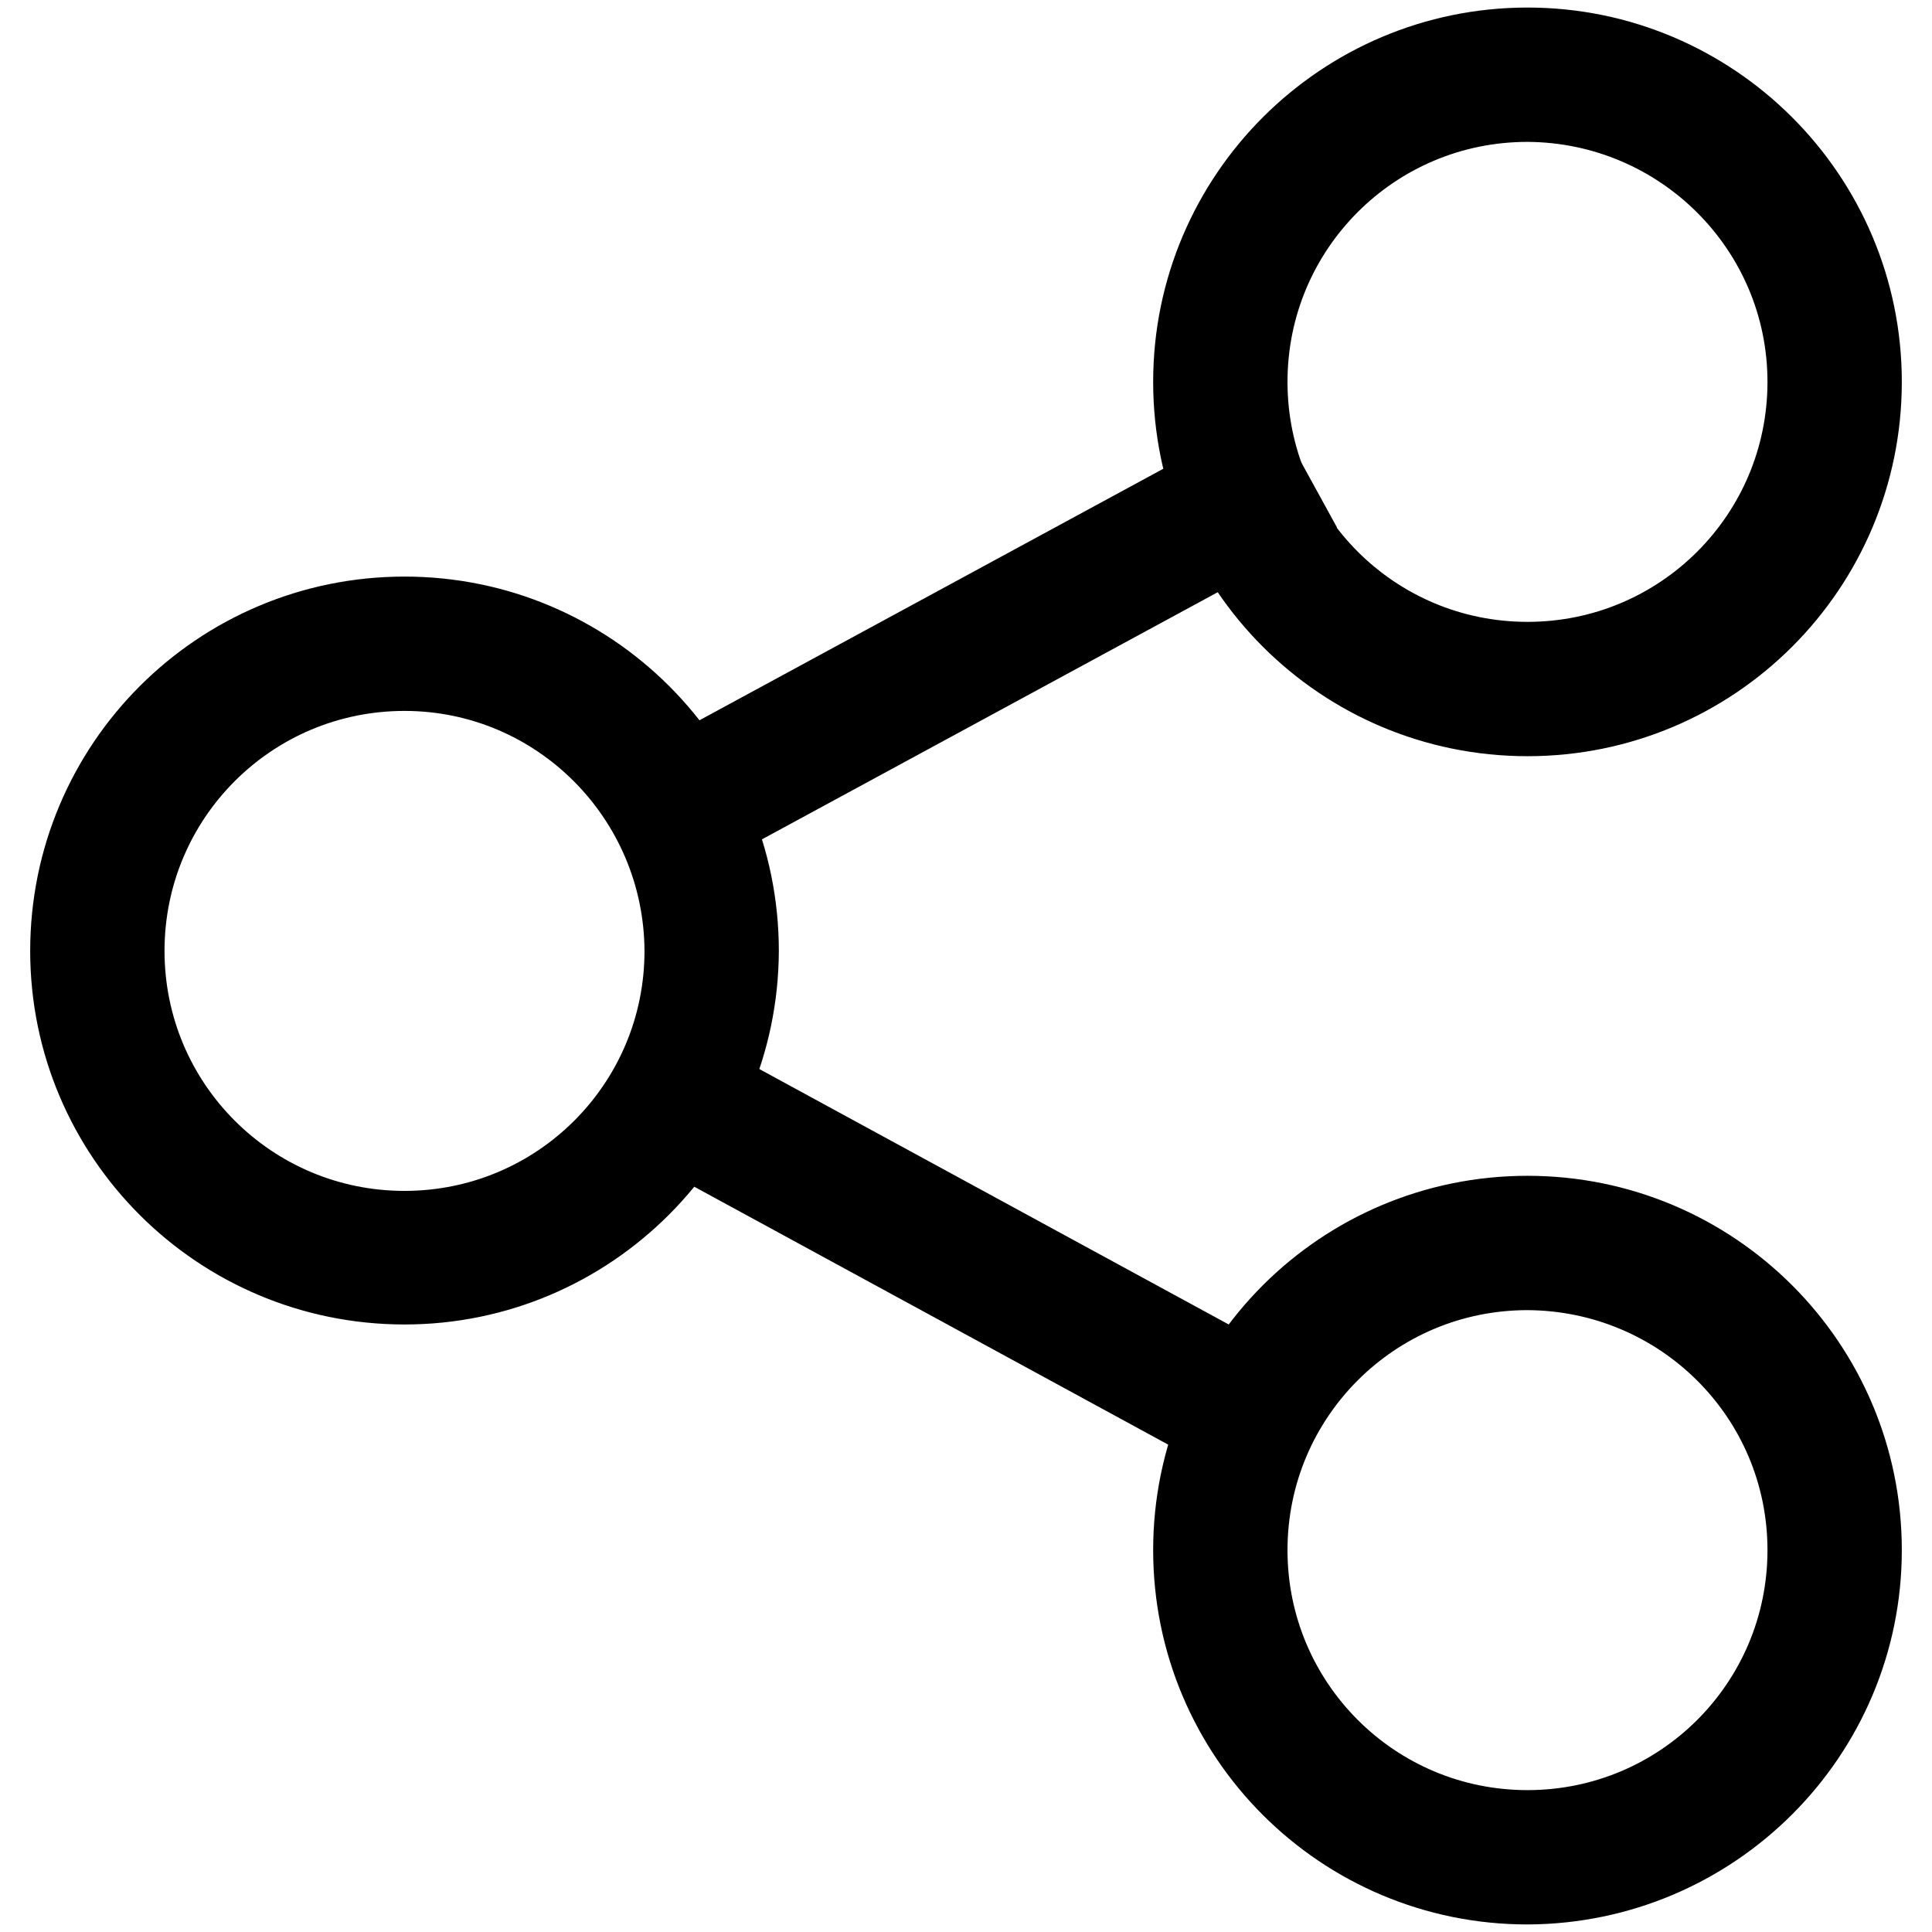
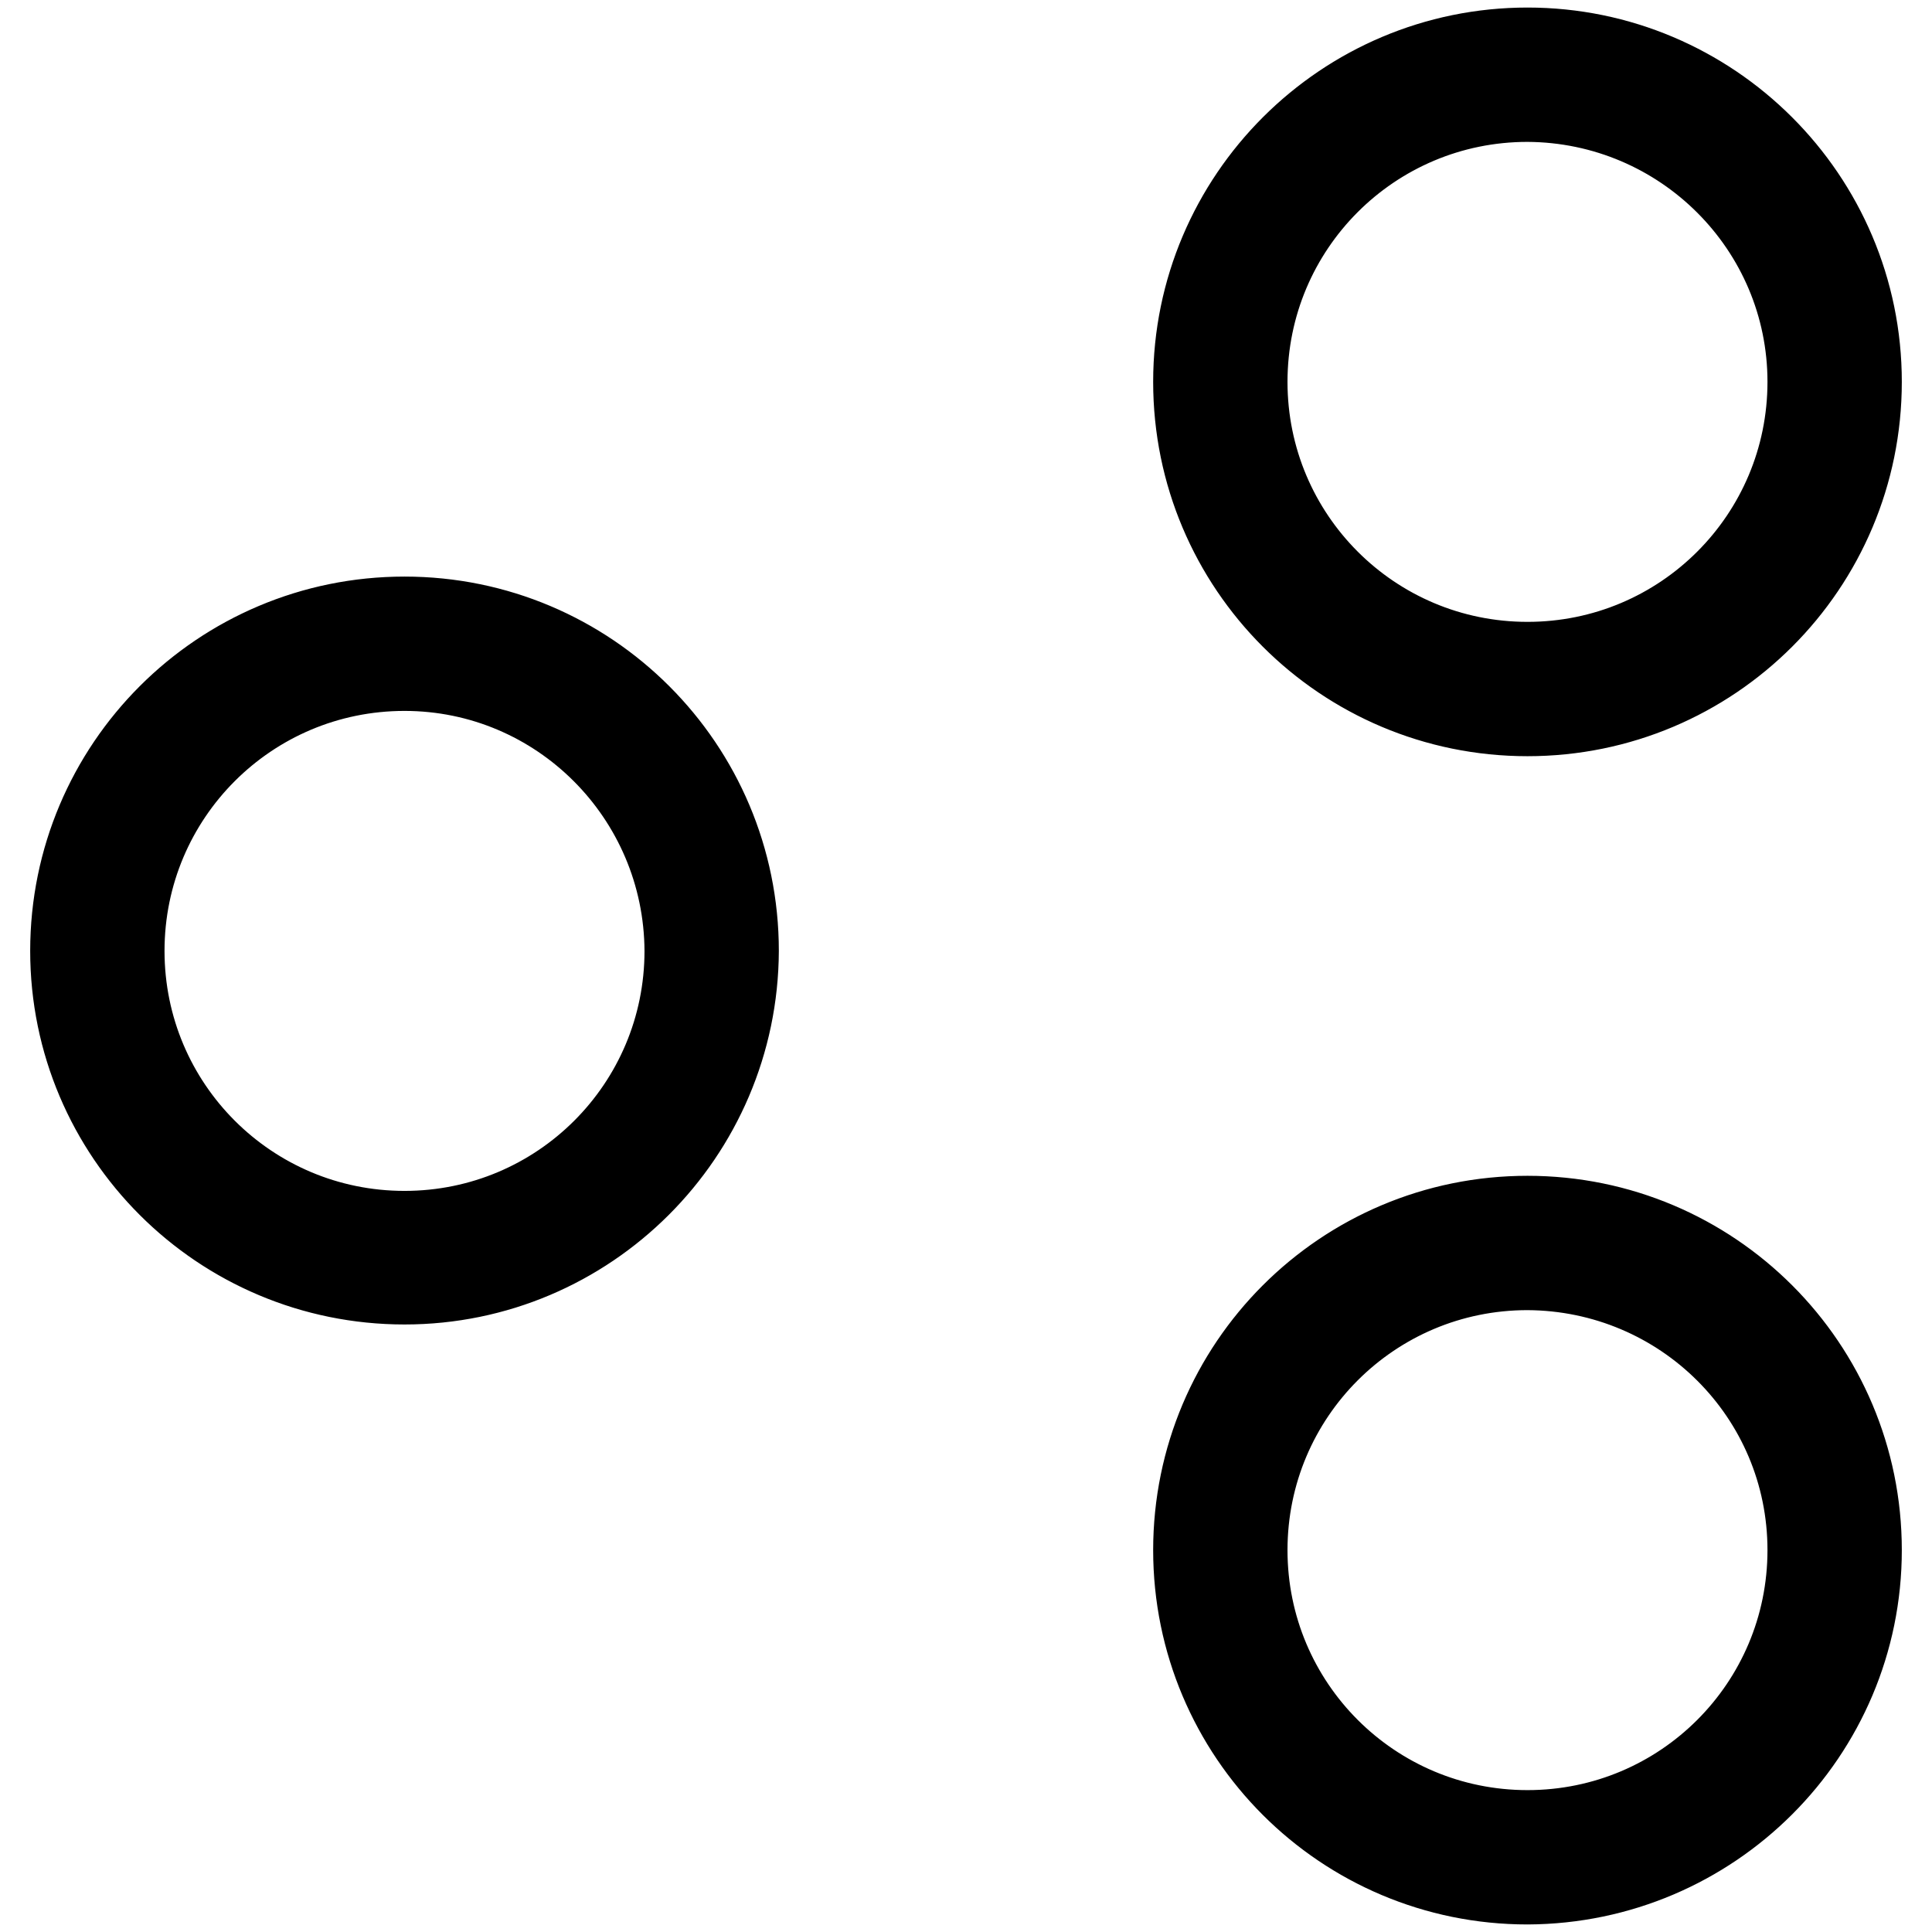
<svg xmlns="http://www.w3.org/2000/svg" version="1.1" x="0px" y="0px" viewBox="0 0 256 256" enable-background="new 0 0 256 256" xml:space="preserve">
  <g>
    <path stroke-width="12" fill-opacity="0" stroke="#000000" d="M202.4,94.2c-24.1,0-43.6-19.5-43.6-43.6S178.4,7,202.4,7S246,26.5,246,50.6 C246,74.7,226.5,94.2,202.4,94.2z M202.4,12.8c-20.9,0-37.8,16.9-37.8,37.8c0,20.9,16.9,37.8,37.8,37.8c20.9,0,37.8-16.9,37.8-37.8 C240.2,29.8,223.3,12.9,202.4,12.8z M53.6,169.5C29.5,169.5,10,150,10,126c0-24.1,19.5-43.6,43.6-43.6c24.1,0,43.6,19.5,43.6,43.6 l0,0C97.1,150,77.6,169.5,53.6,169.5z M53.6,88.2c-20.9,0-37.8,16.9-37.8,37.8c0,20.9,16.9,37.8,37.8,37.8 c20.9,0,37.8-16.9,37.8-37.8l0,0C91.3,105.1,74.4,88.2,53.6,88.2L53.6,88.2z M202.4,249c-24.1,0-43.6-19.5-43.6-43.6 s19.5-43.6,43.6-43.6s43.6,19.5,43.6,43.6C246,229.4,226.5,248.9,202.4,249z M202.4,167.6c-20.9,0-37.8,16.9-37.8,37.8 s16.9,37.8,37.8,37.8c20.9,0,37.8-16.9,37.8-37.8C240.2,184.5,223.3,167.7,202.4,167.6z" />
-     <path stroke-width="12" fill-opacity="0" stroke="#000000" d="M86.9,105.4l79.3-43l2.8,5.1l-79.3,43L86.9,105.4z M87,147.7l2.8-5.1l79.2,43.1l-2.8,5.1L87,147.7z" />
  </g>
</svg>